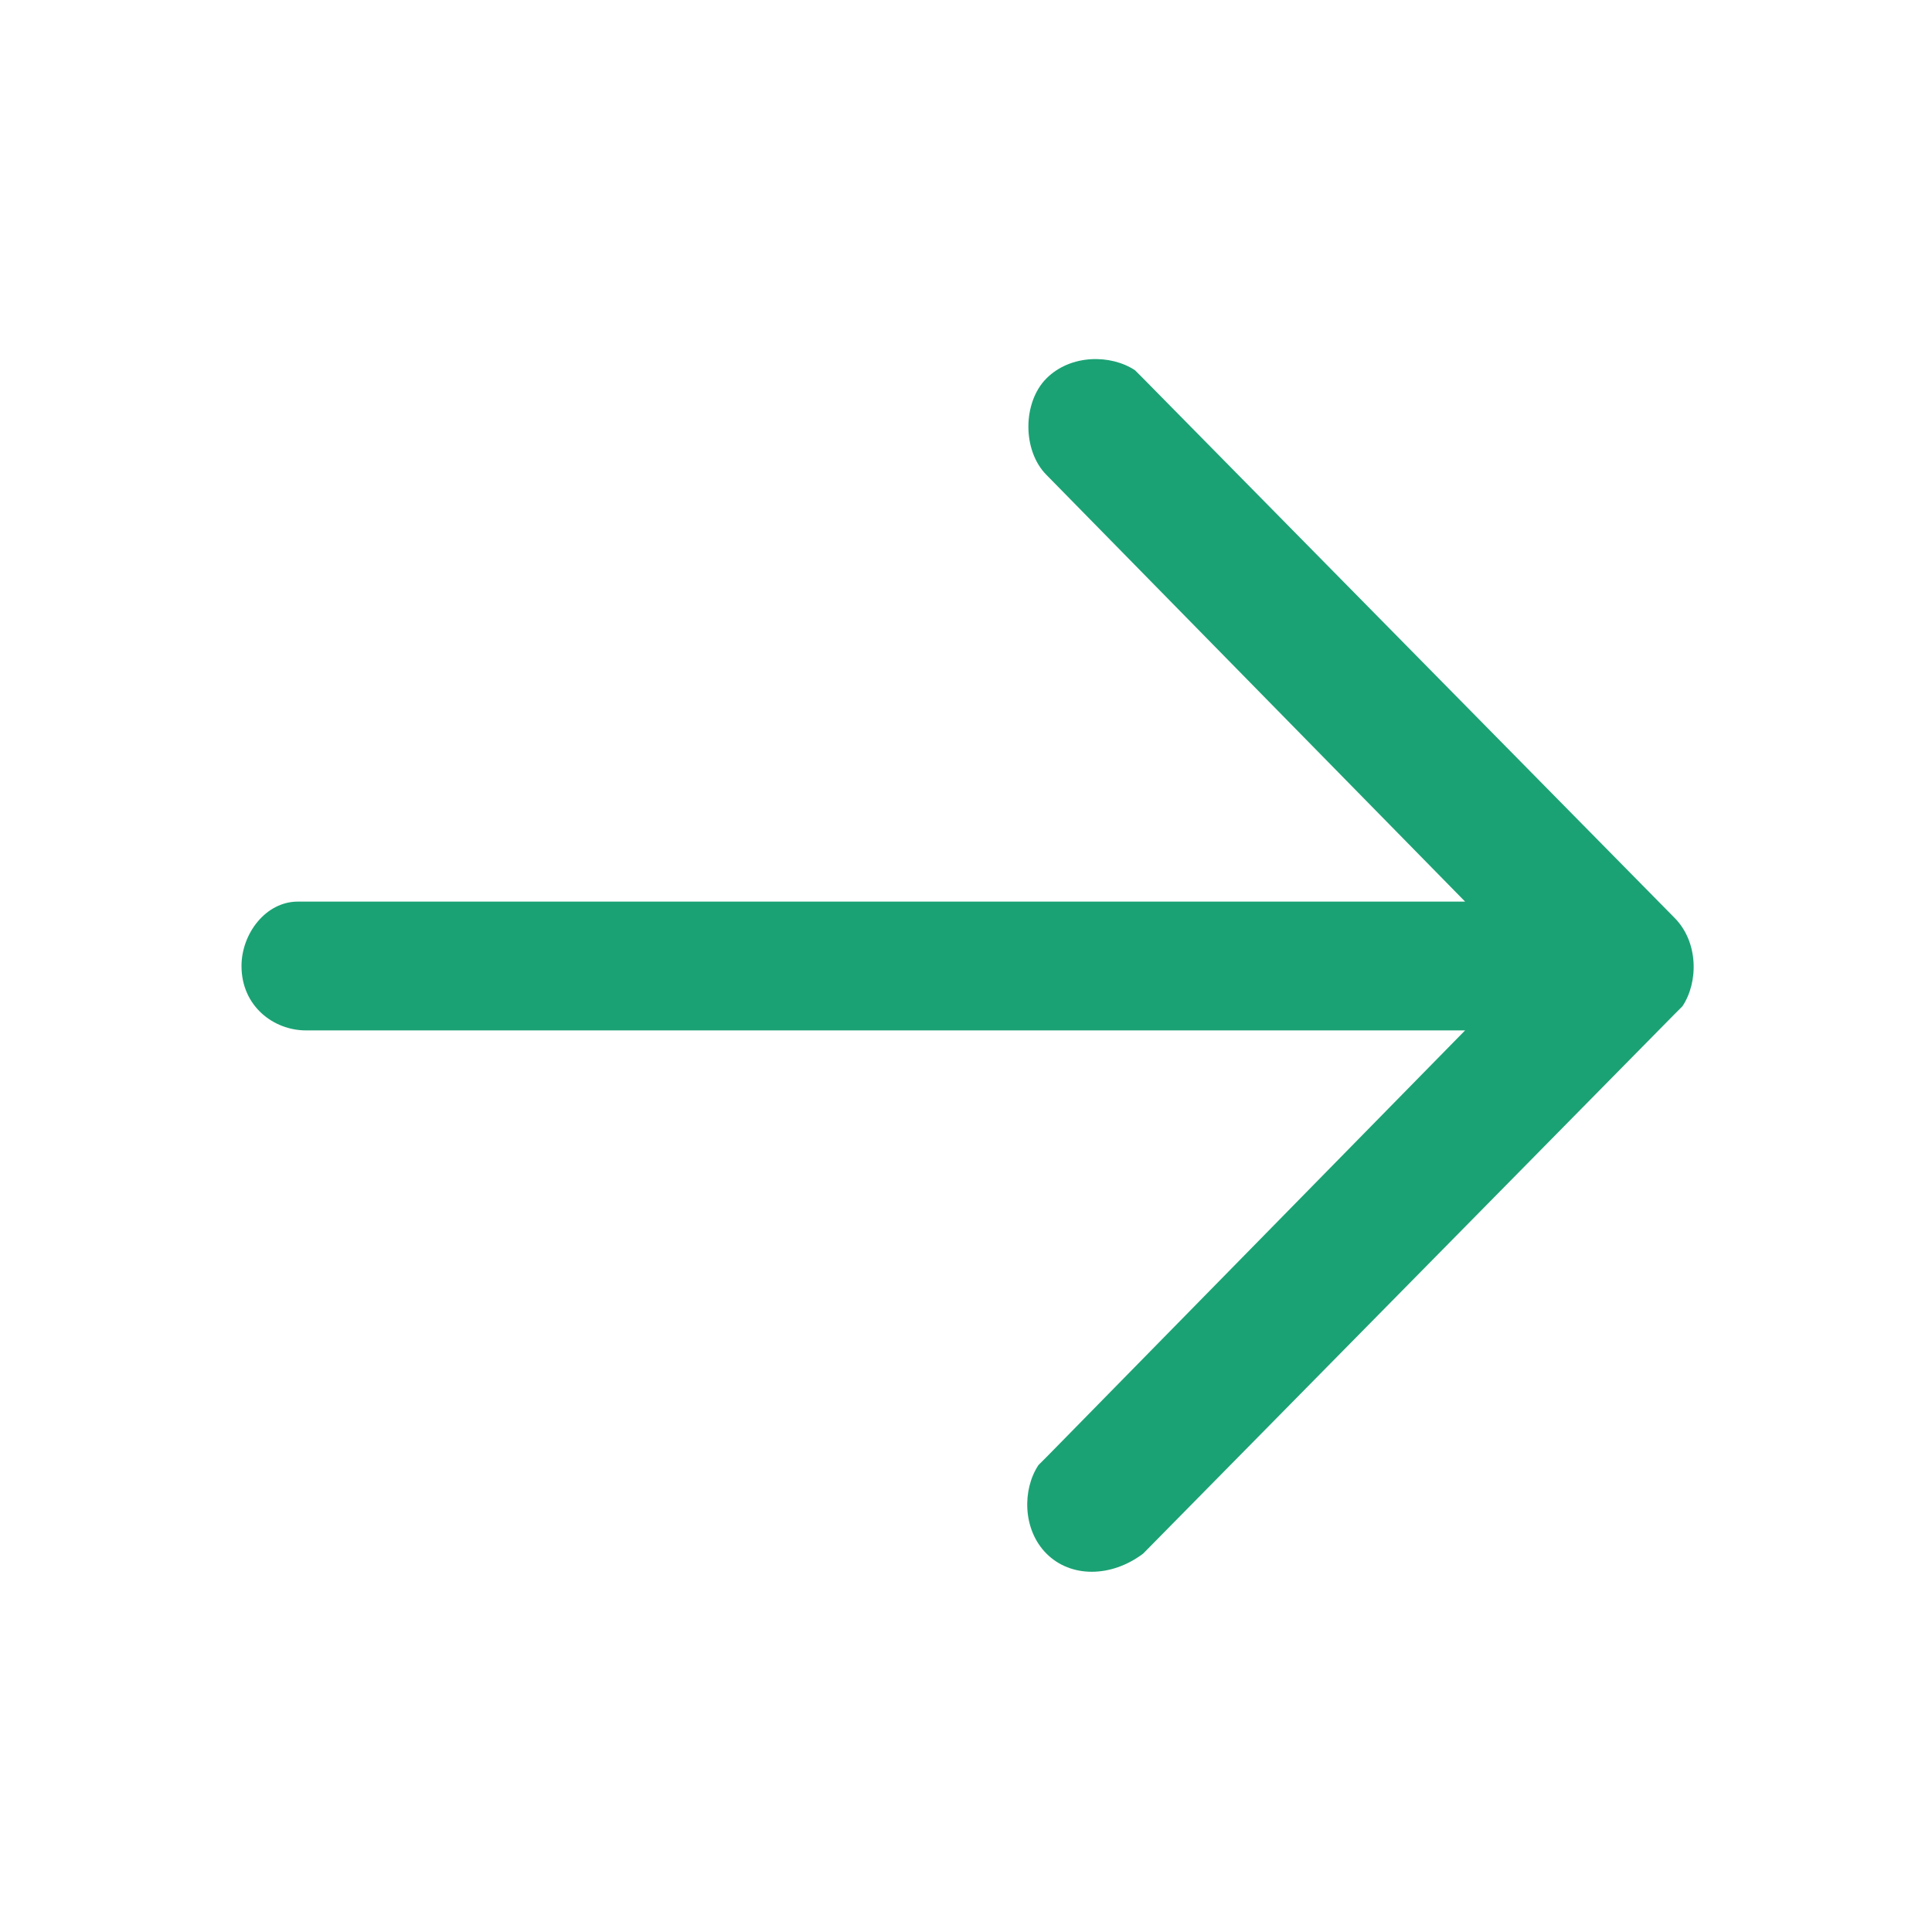
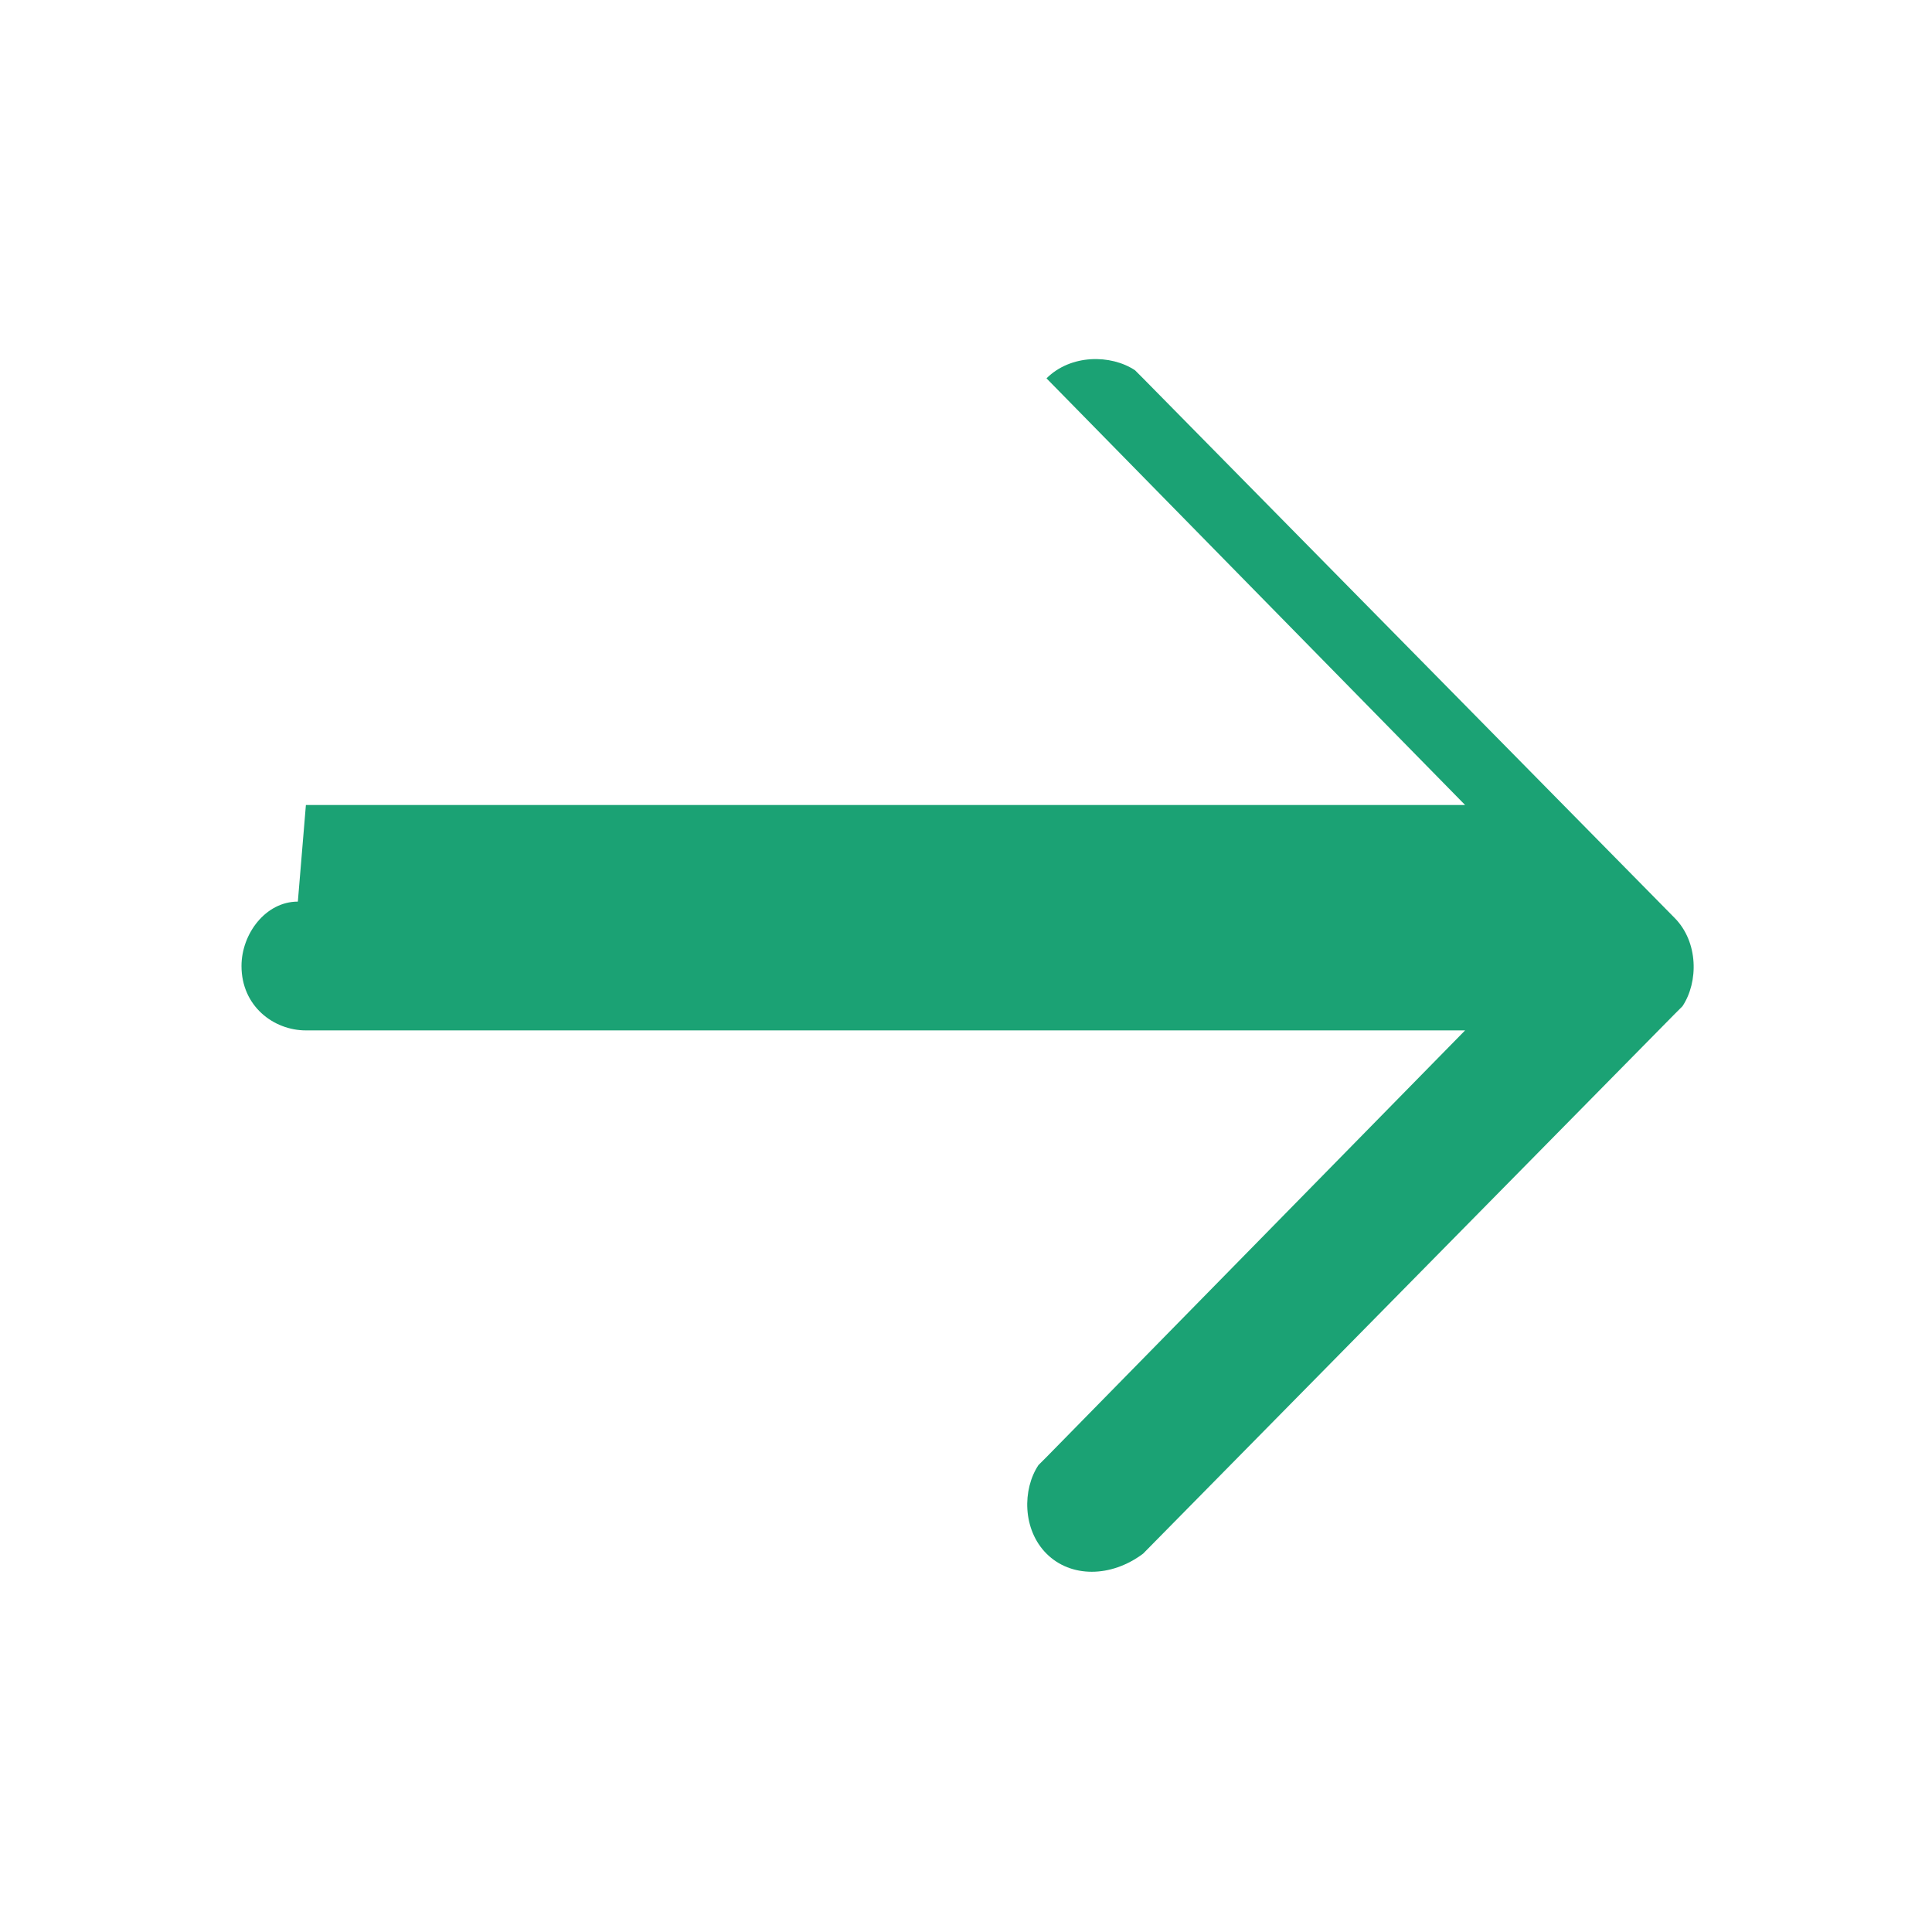
<svg xmlns="http://www.w3.org/2000/svg" version="1.1" id="Layer_1" x="0px" y="0px" viewBox="0 0 24 24" style="enable-background:new 0 0 24 24;" xml:space="preserve">
  <style type="text/css">
	.st0{fill-rule:evenodd;clip-rule:evenodd;fill:#1BA274;}
</style>
-   <path class="st0" d="M3.7,11.2C3.3,11.2,3,11.6,3,12c0,0.5,0.4,0.8,0.8,0.8h14.4L13,18.1l-0.1,0.1c-0.2,0.3-0.2,0.8,0.1,1.1  c0.3,0.3,0.8,0.3,1.2,0l6.6-6.7c0,0,0.1-0.1,0.1-0.1c0.2-0.3,0.2-0.8-0.1-1.1l-6.6-6.7l-0.1-0.1c-0.3-0.2-0.8-0.2-1.1,0.1  c-0.3,0.3-0.3,0.9,0,1.2l5.2,5.3H3.8L3.7,11.2z" />
+   <path class="st0" d="M3.7,11.2C3.3,11.2,3,11.6,3,12c0,0.5,0.4,0.8,0.8,0.8h14.4L13,18.1l-0.1,0.1c-0.2,0.3-0.2,0.8,0.1,1.1  c0.3,0.3,0.8,0.3,1.2,0l6.6-6.7c0,0,0.1-0.1,0.1-0.1c0.2-0.3,0.2-0.8-0.1-1.1l-6.6-6.7l-0.1-0.1c-0.3-0.2-0.8-0.2-1.1,0.1  l5.2,5.3H3.8L3.7,11.2z" />
</svg>